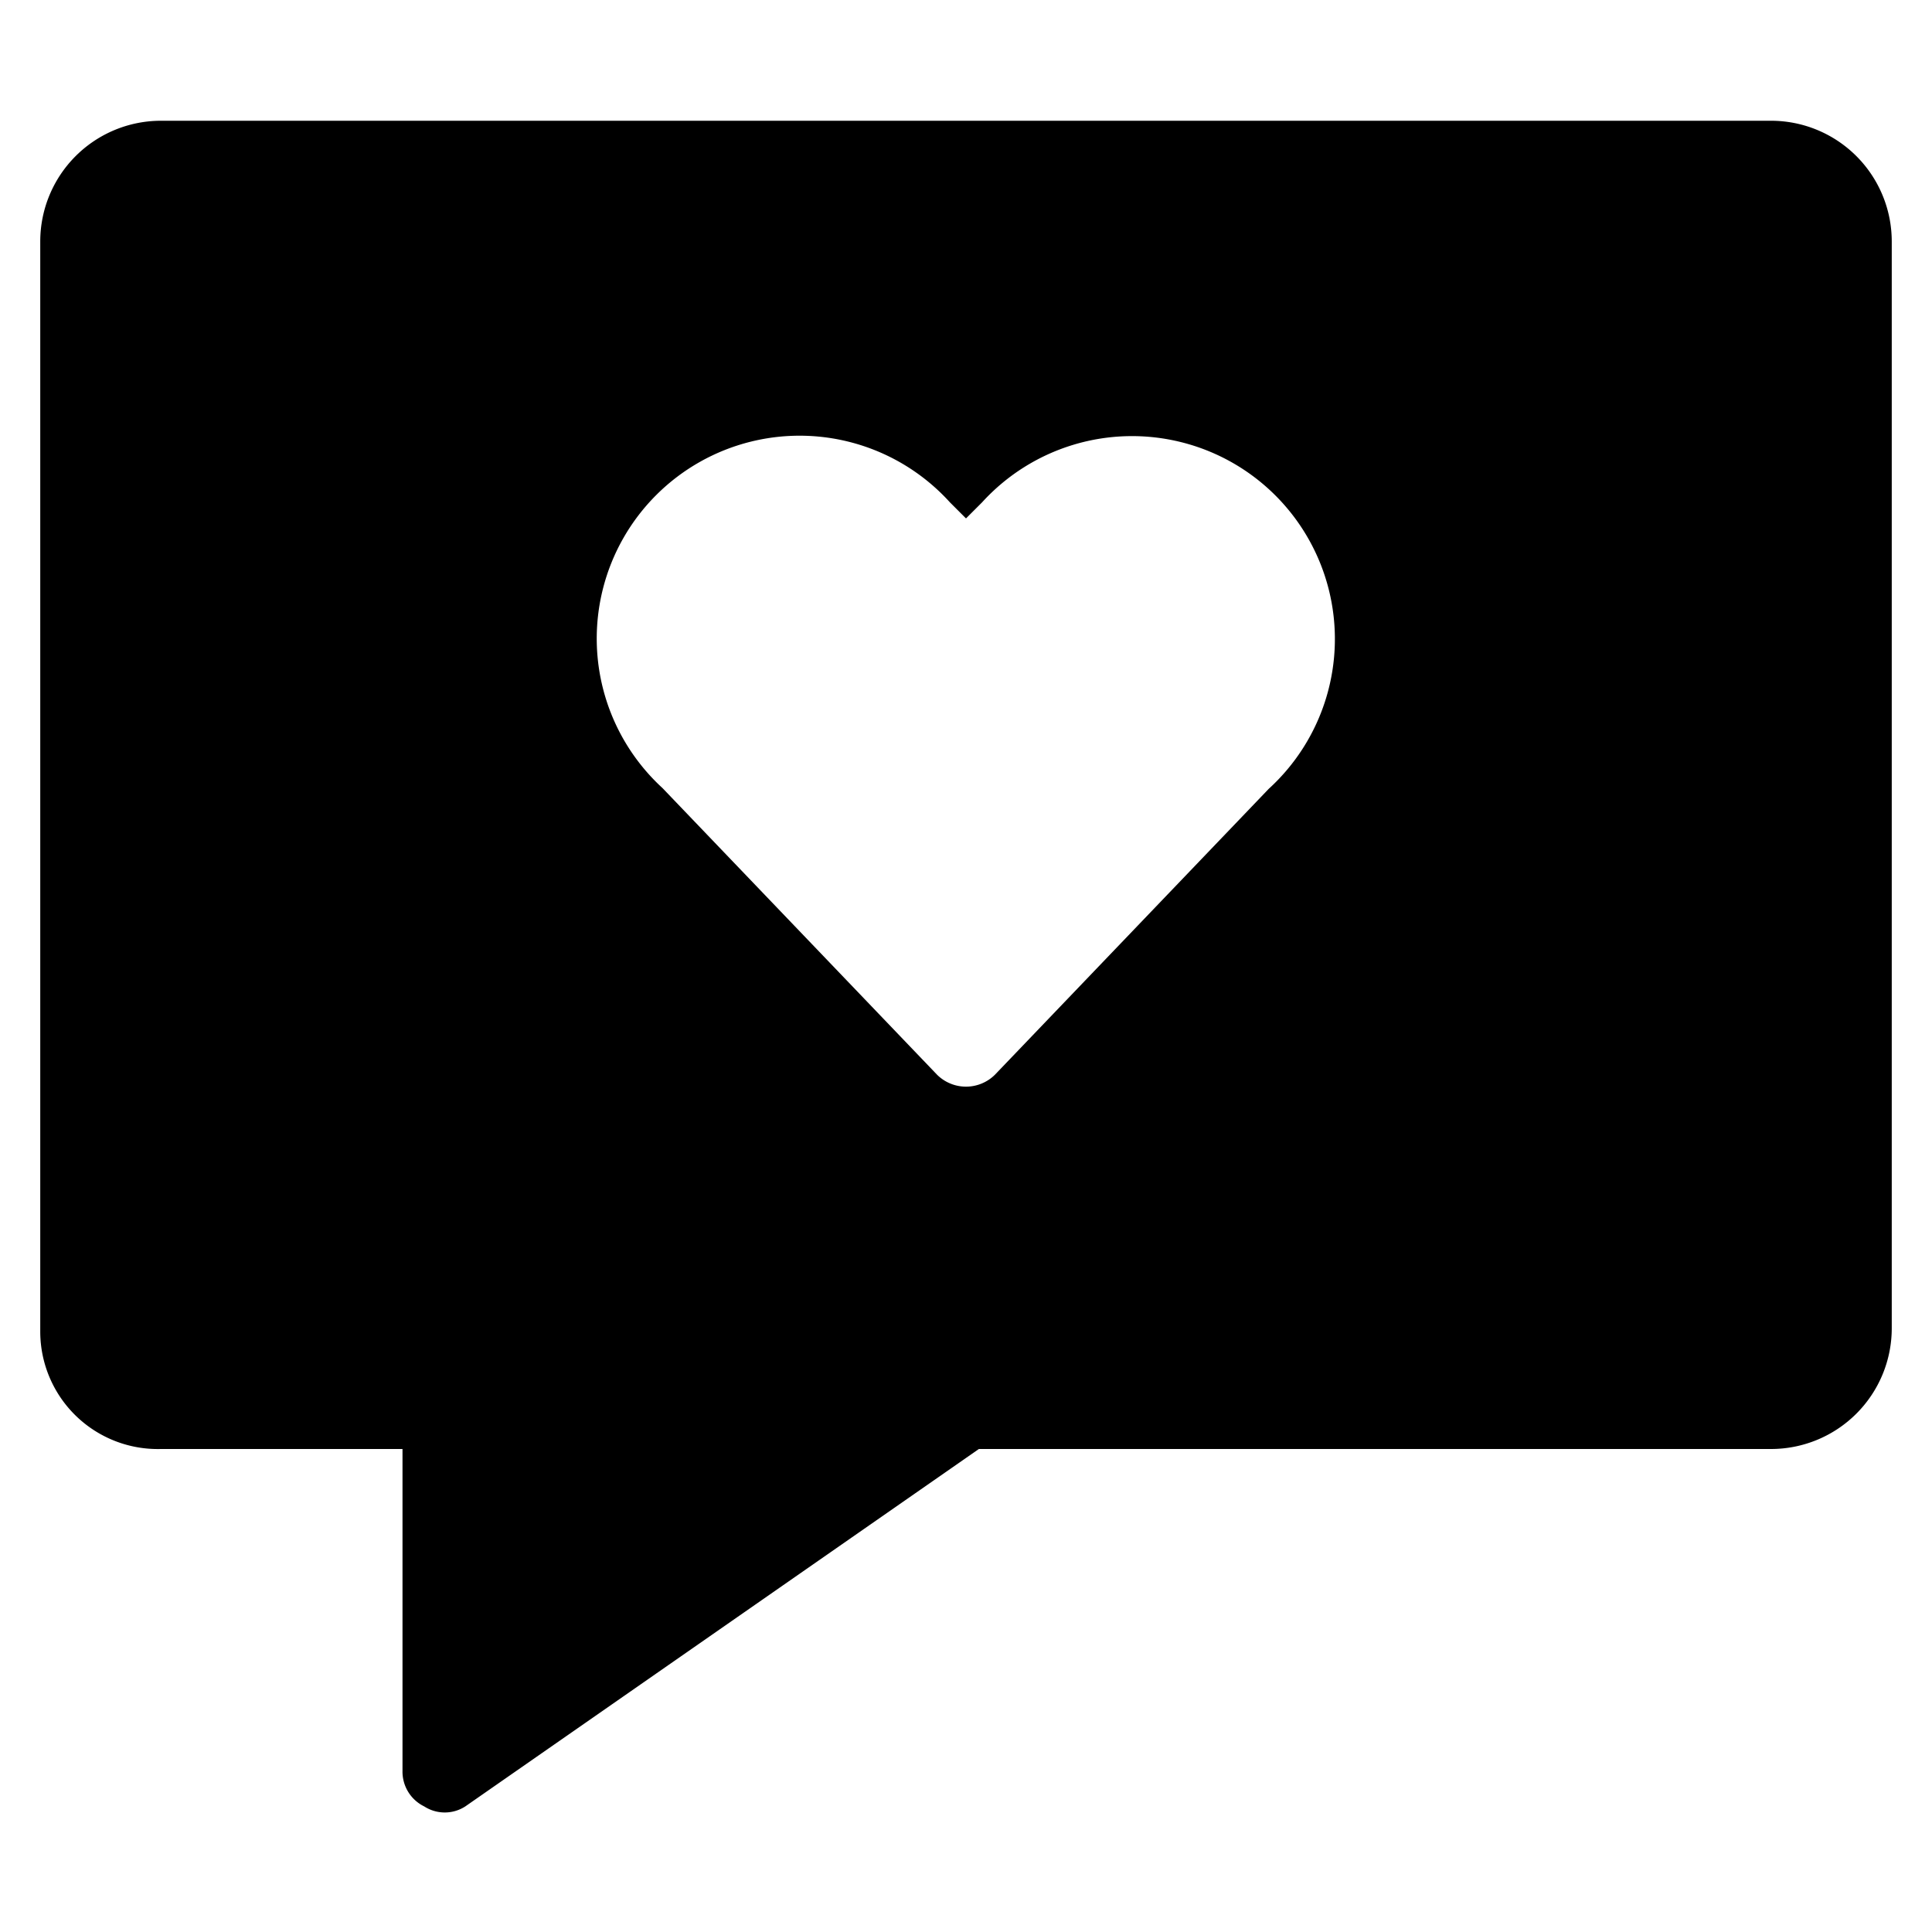
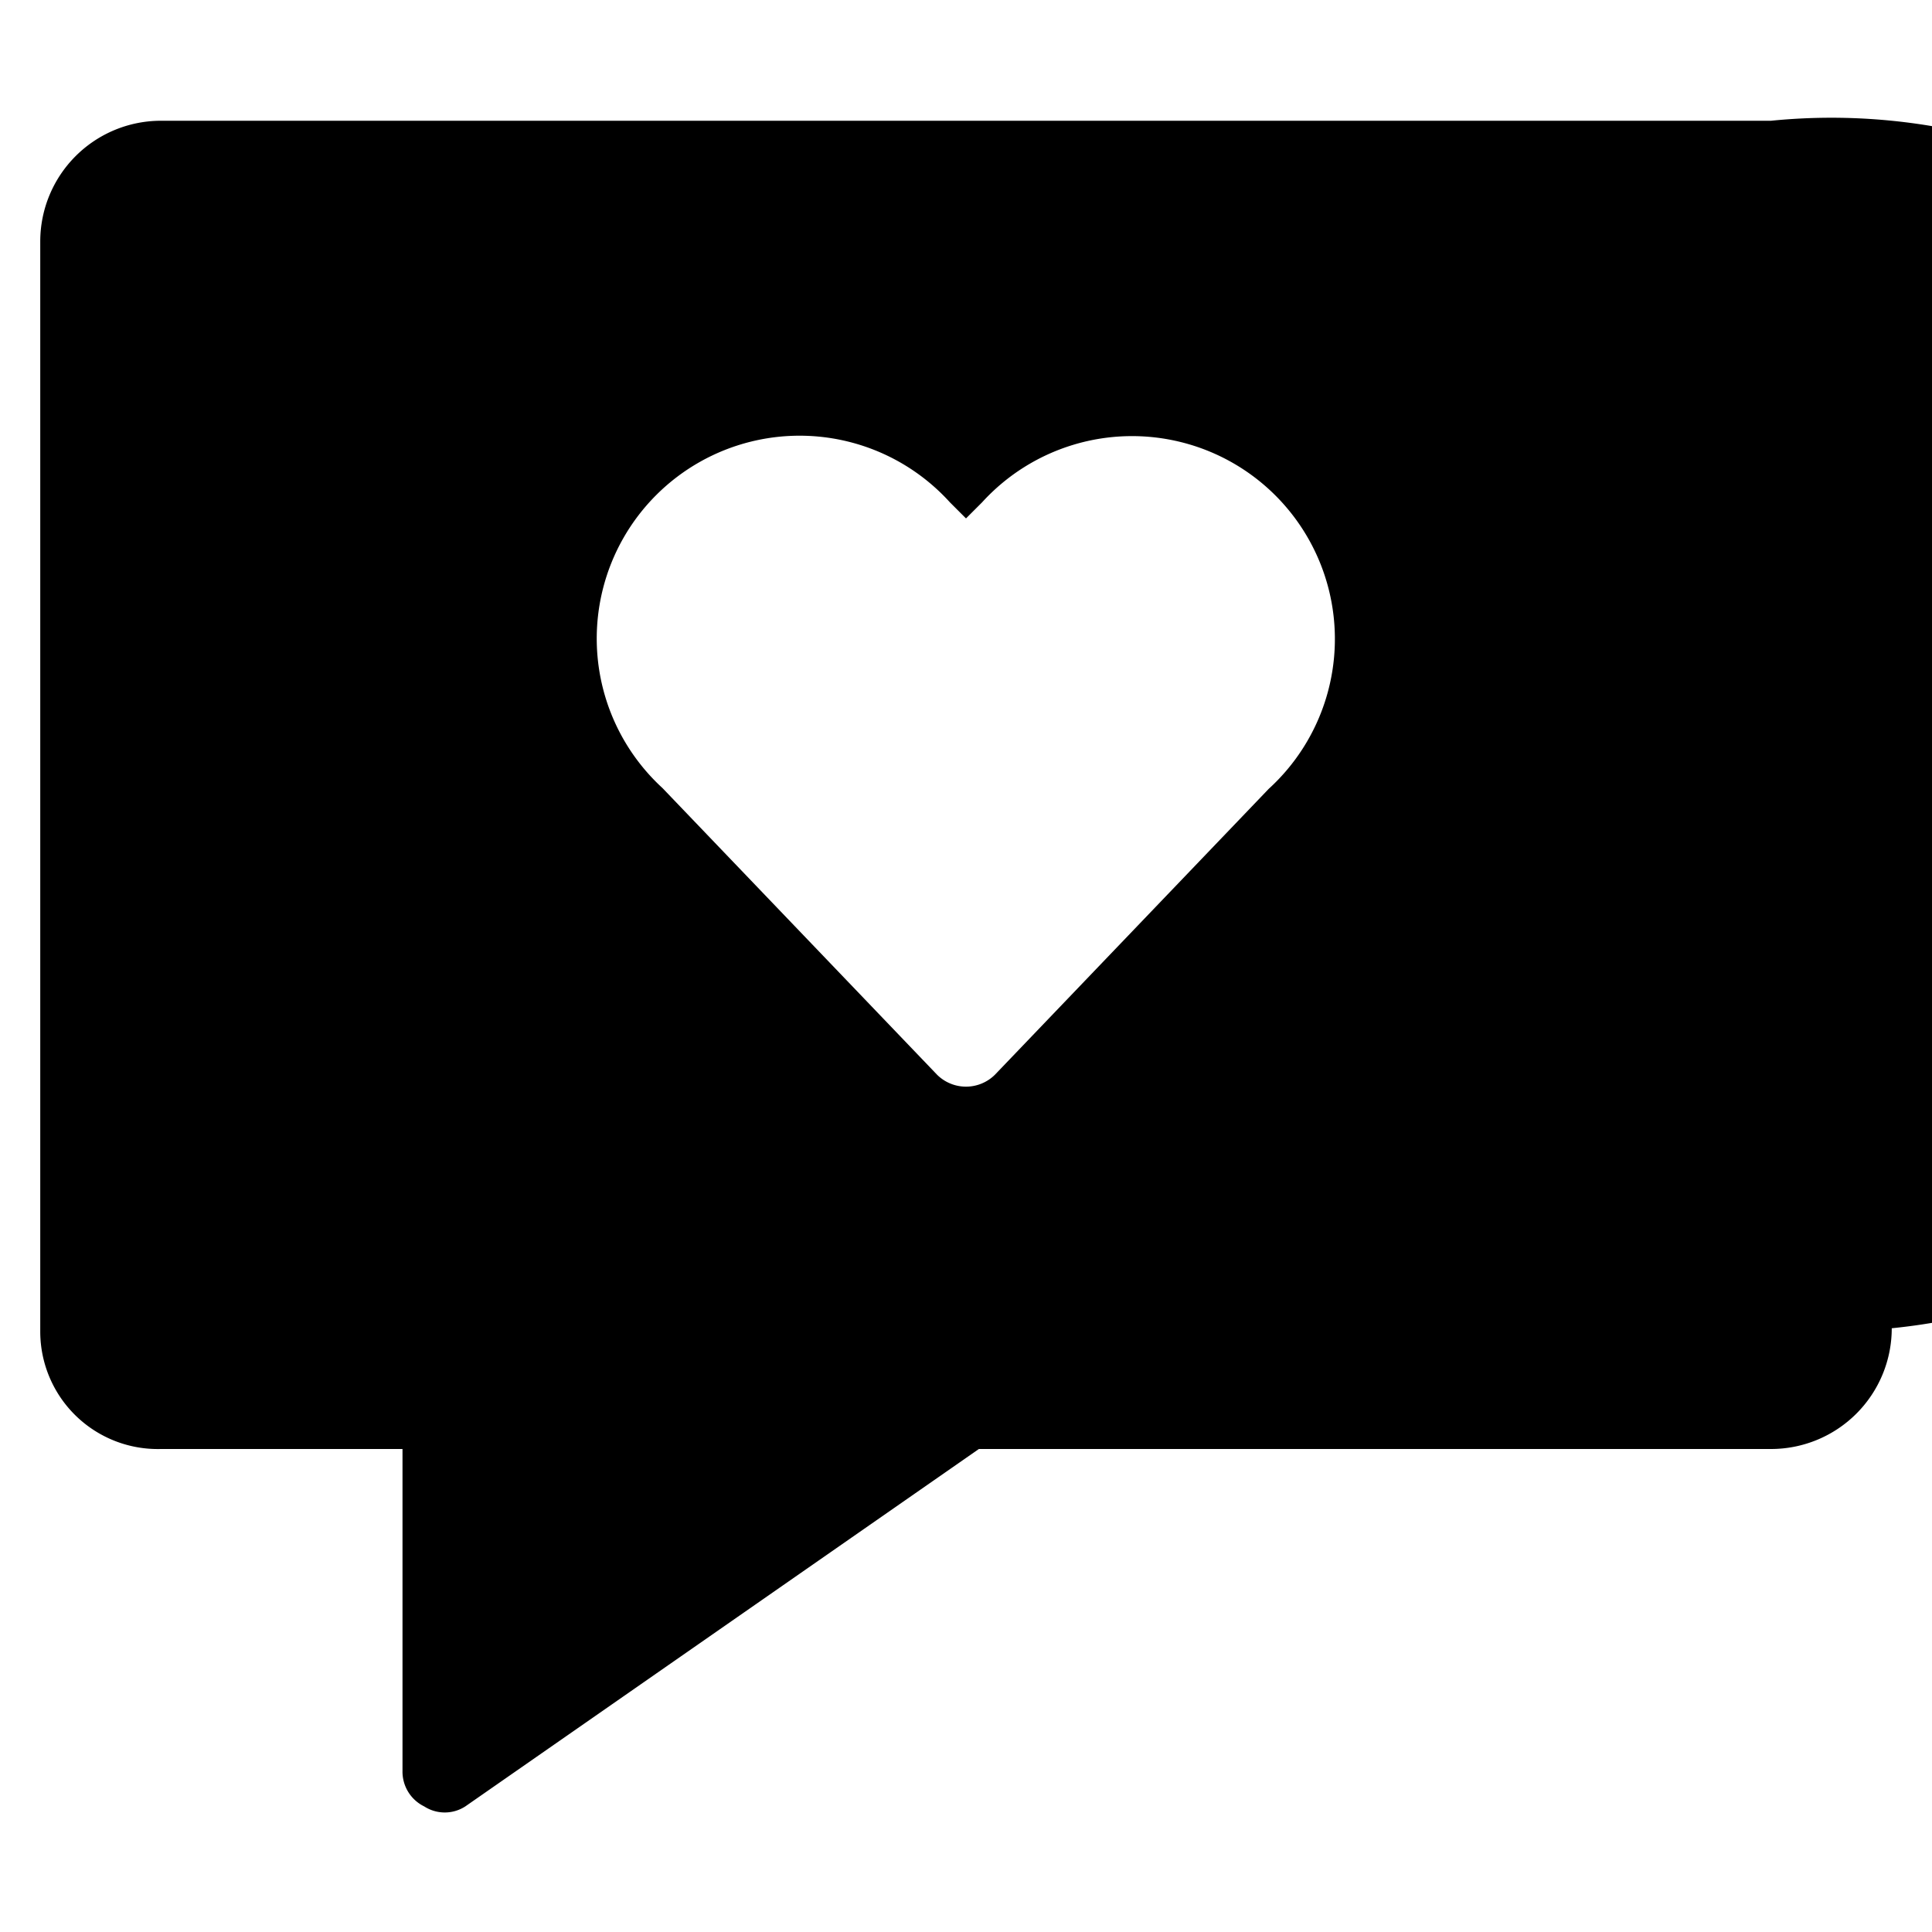
<svg xmlns="http://www.w3.org/2000/svg" viewBox="0 0 24 24">
-   <path d="M22 1.5H2A1.5 1.5 0 0 0 0.5 3v13.55A1.46 1.46 0 0 0 2 18h3v4a0.48 0.48 0 0 0 0.27 0.44 0.47 0.47 0 0 0 0.51 0L12.16 18H22a1.5 1.5 0 0 0 1.5 -1.5V3A1.5 1.5 0 0 0 22 1.5ZM8.23 9.79a2.52 2.52 0 1 1 3.57 -3.55l0.2 0.2 0.2 -0.2a2.52 2.52 0 1 1 3.56 3.56l-3.4 3.55a0.51 0.51 0 0 1 -0.72 0Z" fill="#000000" stroke-width="1" />
+   <path d="M22 1.5H2A1.5 1.5 0 0 0 0.5 3v13.55A1.46 1.46 0 0 0 2 18h3v4a0.48 0.48 0 0 0 0.27 0.44 0.47 0.47 0 0 0 0.51 0L12.16 18H22a1.5 1.5 0 0 0 1.5 -1.5A1.5 1.5 0 0 0 22 1.5ZM8.23 9.79a2.52 2.52 0 1 1 3.57 -3.55l0.2 0.2 0.2 -0.2a2.52 2.52 0 1 1 3.56 3.56l-3.4 3.55a0.51 0.51 0 0 1 -0.72 0Z" fill="#000000" stroke-width="1" />
</svg>